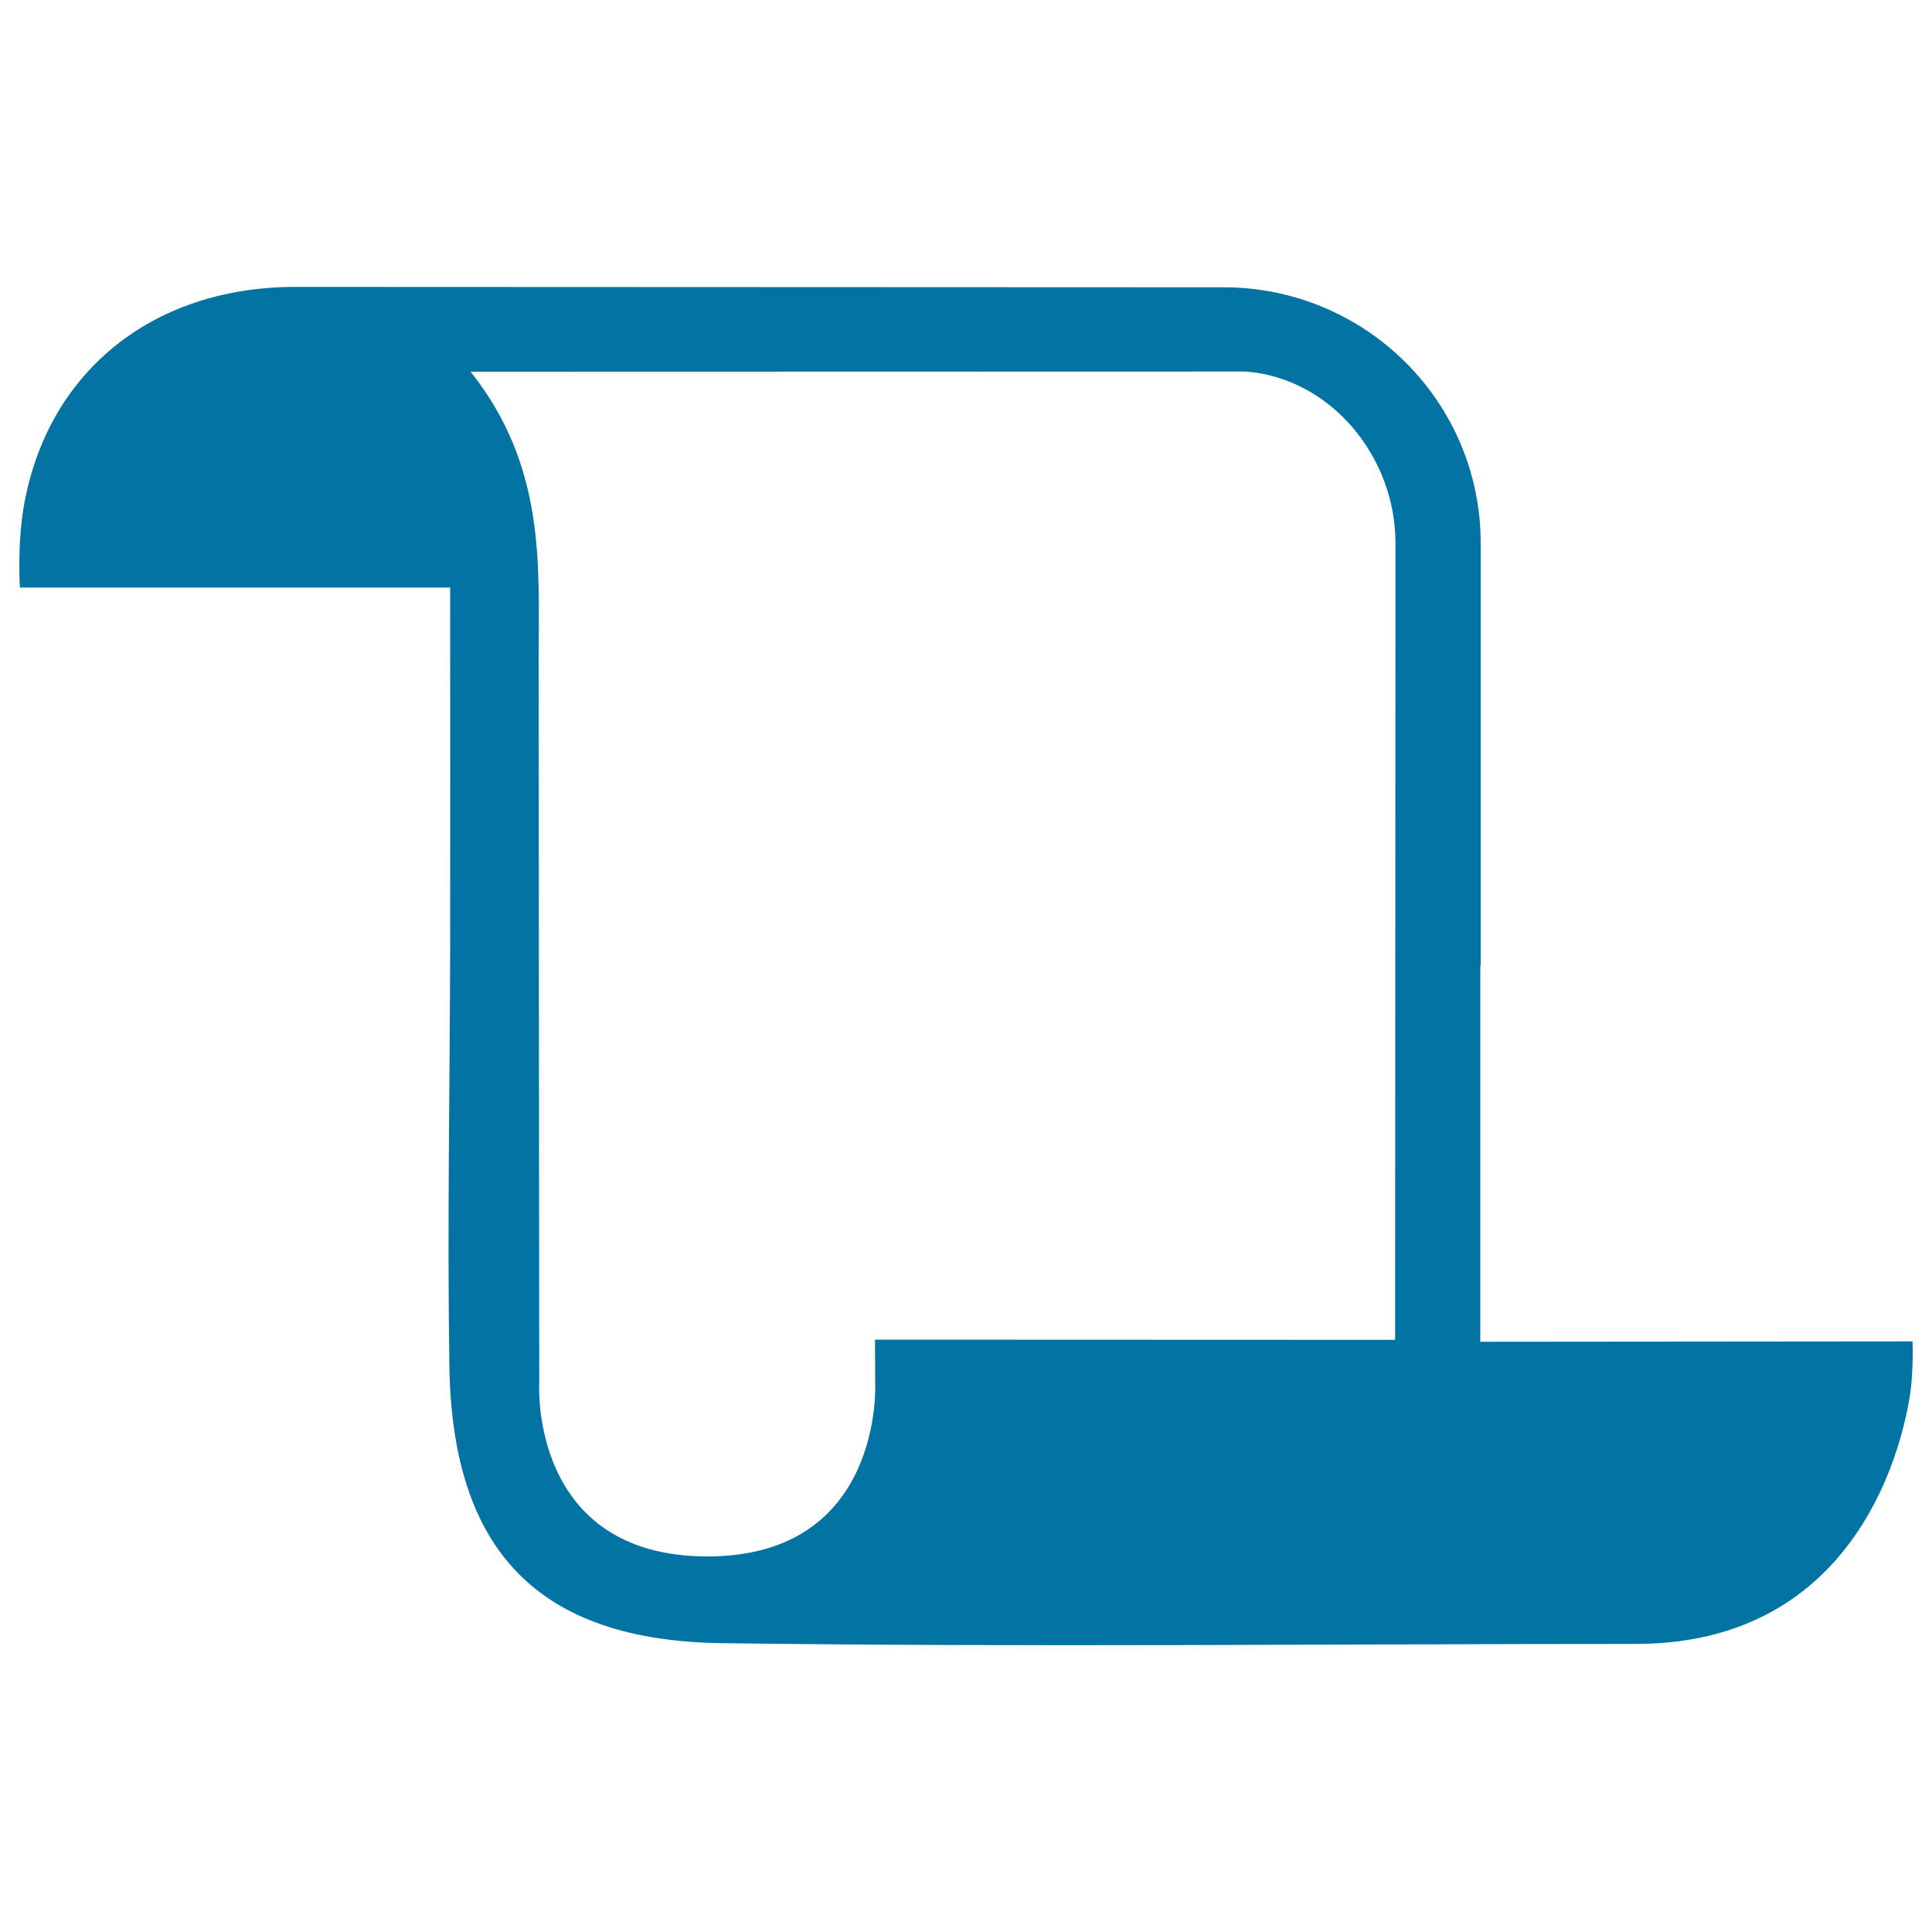
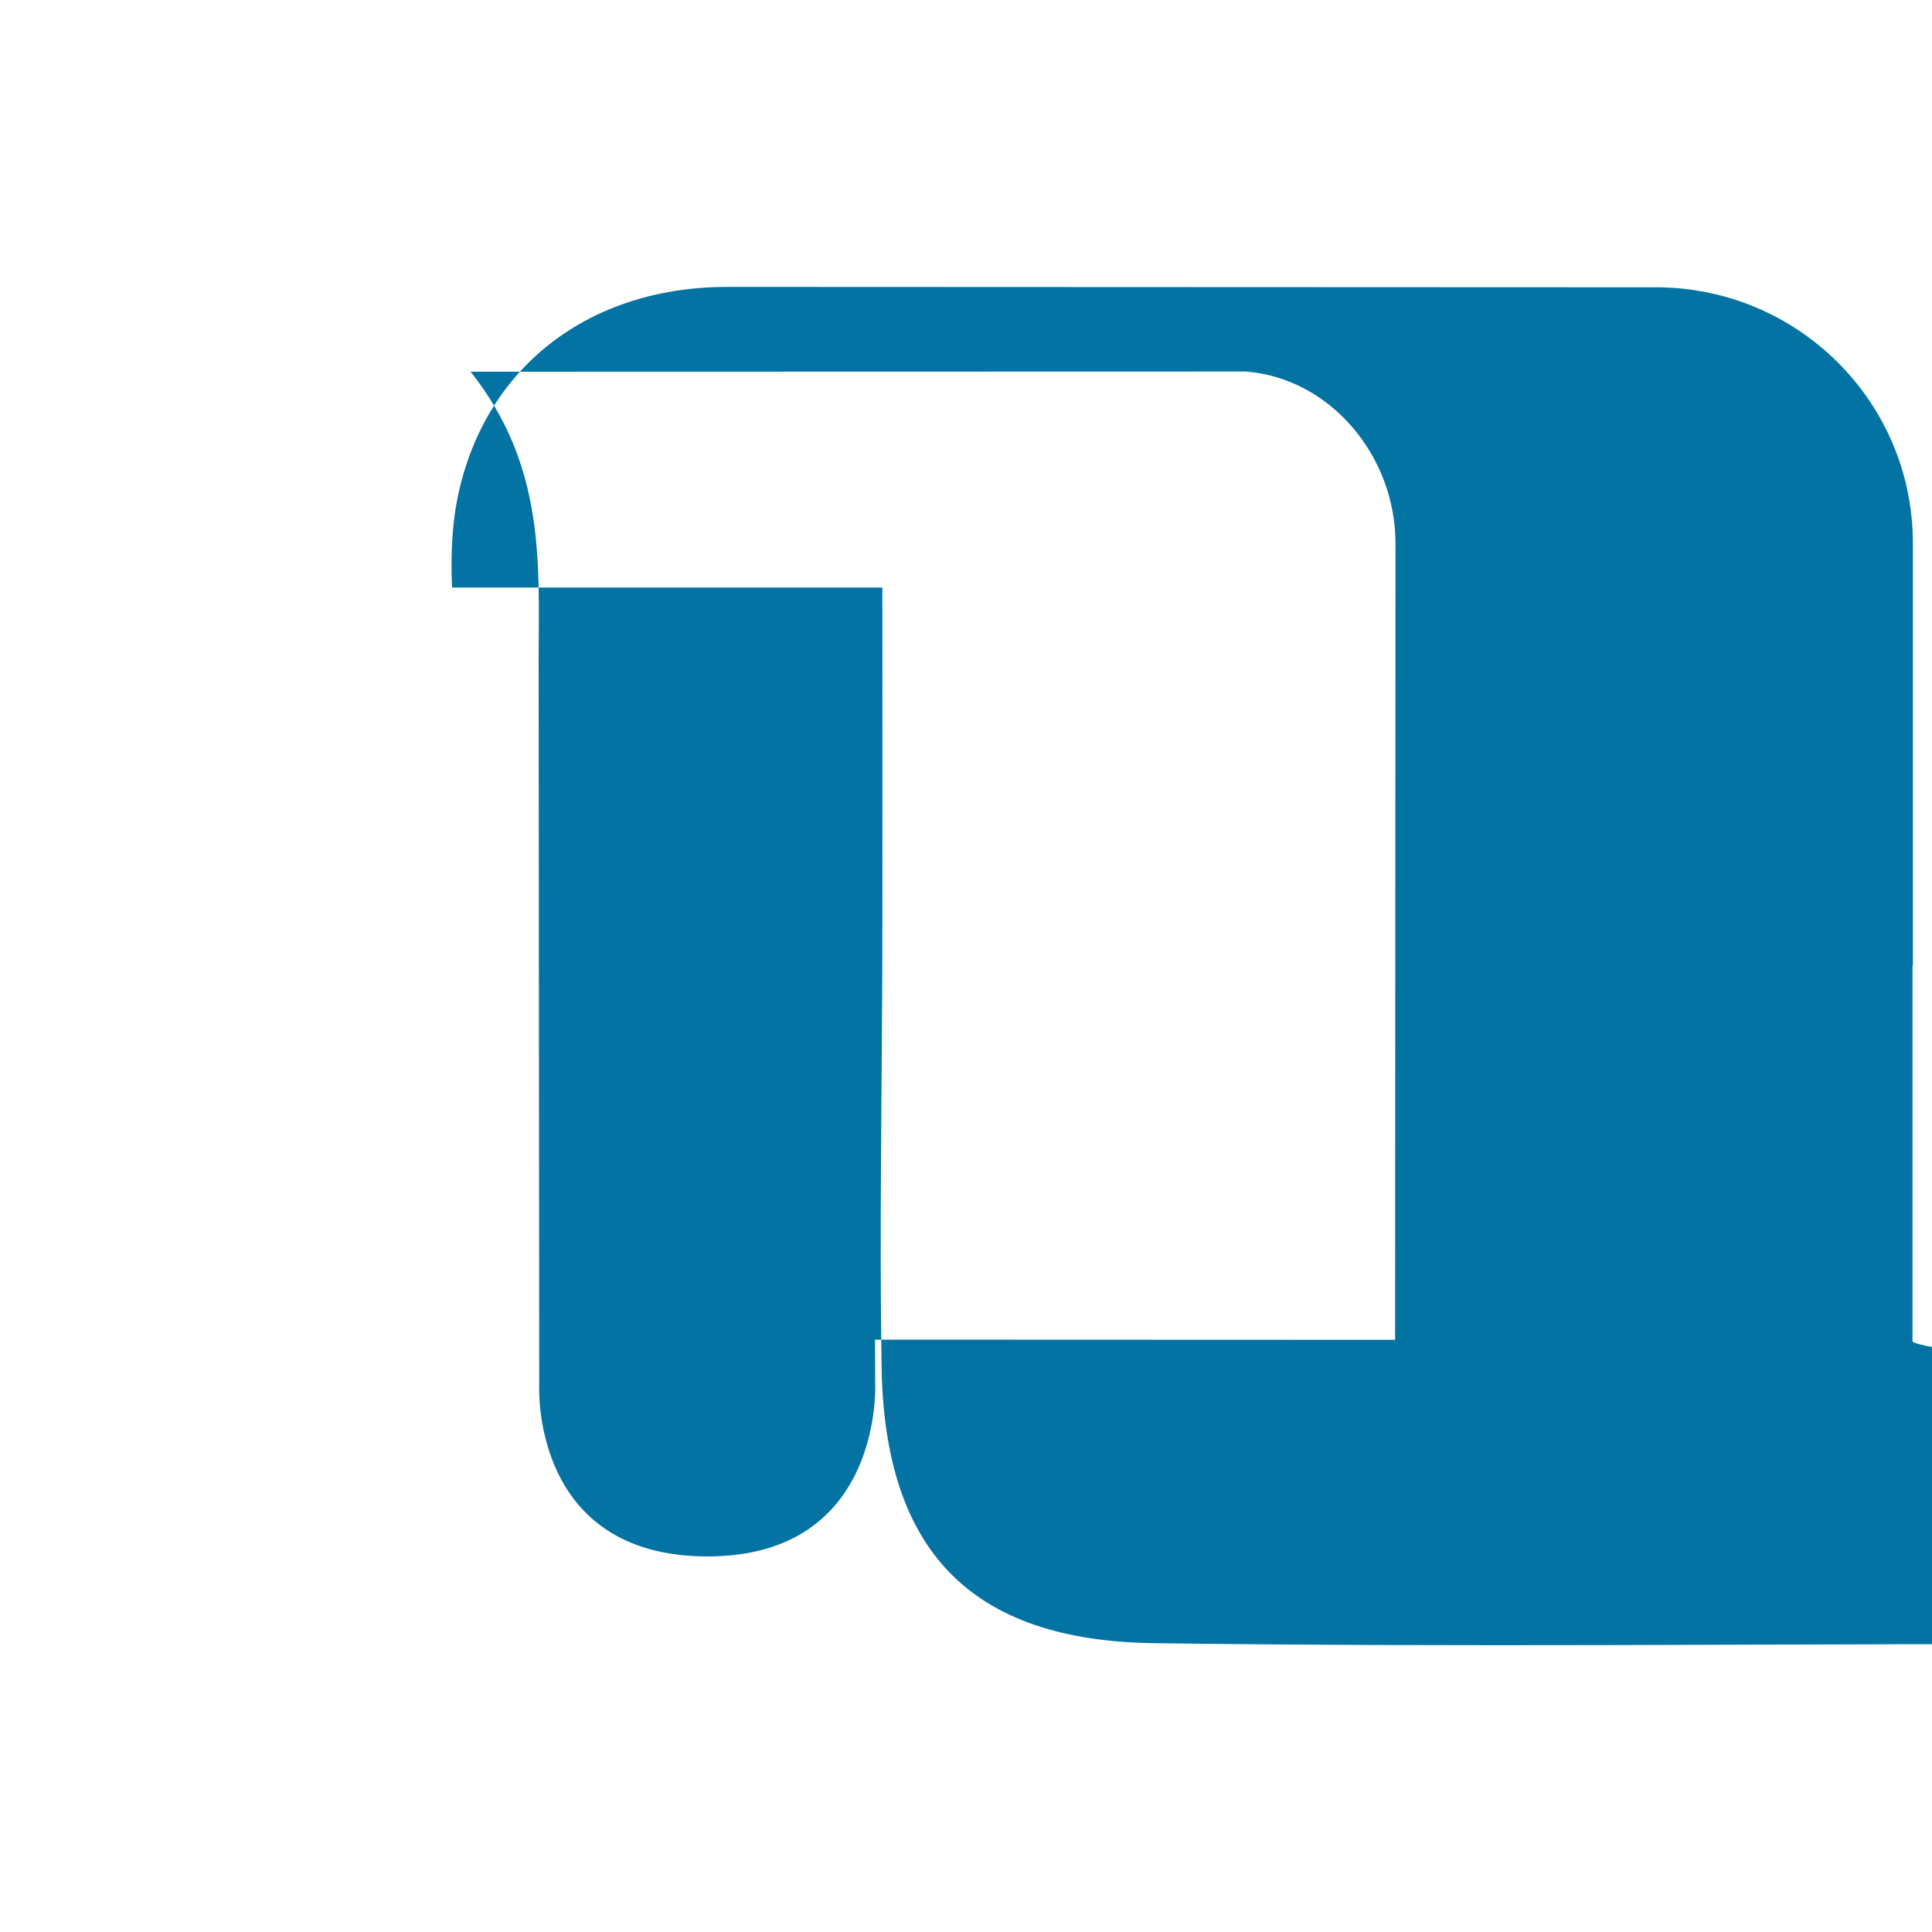
<svg xmlns="http://www.w3.org/2000/svg" viewBox="0 0 1000 1000" style="fill:#0273a2">
  <title>Paper SVG icon</title>
  <g>
    <g>
-       <path d="M989.9,694.3l-223.7,0.2V499.9h0.2V281.2c0-73.4-59.7-132.5-133.1-132.5l-480.9-0.2c-74.9,0.2-128.6,45.4-140.2,114.3c-3.3,19.9-1.9,41.3-1.9,41.3l222.7,0c0,66.2,0.1,126.7,0,187.9c-0.2,71.8-1.5,143.6-0.4,215.3c1.5,95.1,45.8,141.9,140.9,143.2c157.6,2.1,315.4,0.4,473.1,0.4c127.8,0,142.3-127.6,142.8-135.5C990.4,702.5,989.9,694.3,989.9,694.3z M722.1,693.5l-269.2-0.1l0.1,22.4c0,0,4.6,89.8-86.8,89.8c-92.1,0-87.1-89.2-87.1-89.2L278.8,341c0.1-49.6,3.5-99.7-35.2-148.6l401.1-0.1c43.8,3.3,77.6,43.7,77.6,88.9L722.1,693.5z" />
+       <path d="M989.9,694.3V499.9h0.2V281.2c0-73.4-59.7-132.5-133.1-132.5l-480.9-0.2c-74.9,0.2-128.6,45.4-140.2,114.3c-3.3,19.9-1.9,41.3-1.9,41.3l222.7,0c0,66.2,0.1,126.7,0,187.9c-0.2,71.8-1.5,143.6-0.4,215.3c1.5,95.1,45.8,141.9,140.9,143.2c157.6,2.1,315.4,0.4,473.1,0.4c127.8,0,142.3-127.6,142.8-135.5C990.4,702.5,989.9,694.3,989.9,694.3z M722.1,693.5l-269.2-0.1l0.1,22.4c0,0,4.6,89.8-86.8,89.8c-92.1,0-87.1-89.2-87.1-89.2L278.8,341c0.1-49.6,3.5-99.7-35.2-148.6l401.1-0.1c43.8,3.3,77.6,43.7,77.6,88.9L722.1,693.5z" />
    </g>
  </g>
</svg>